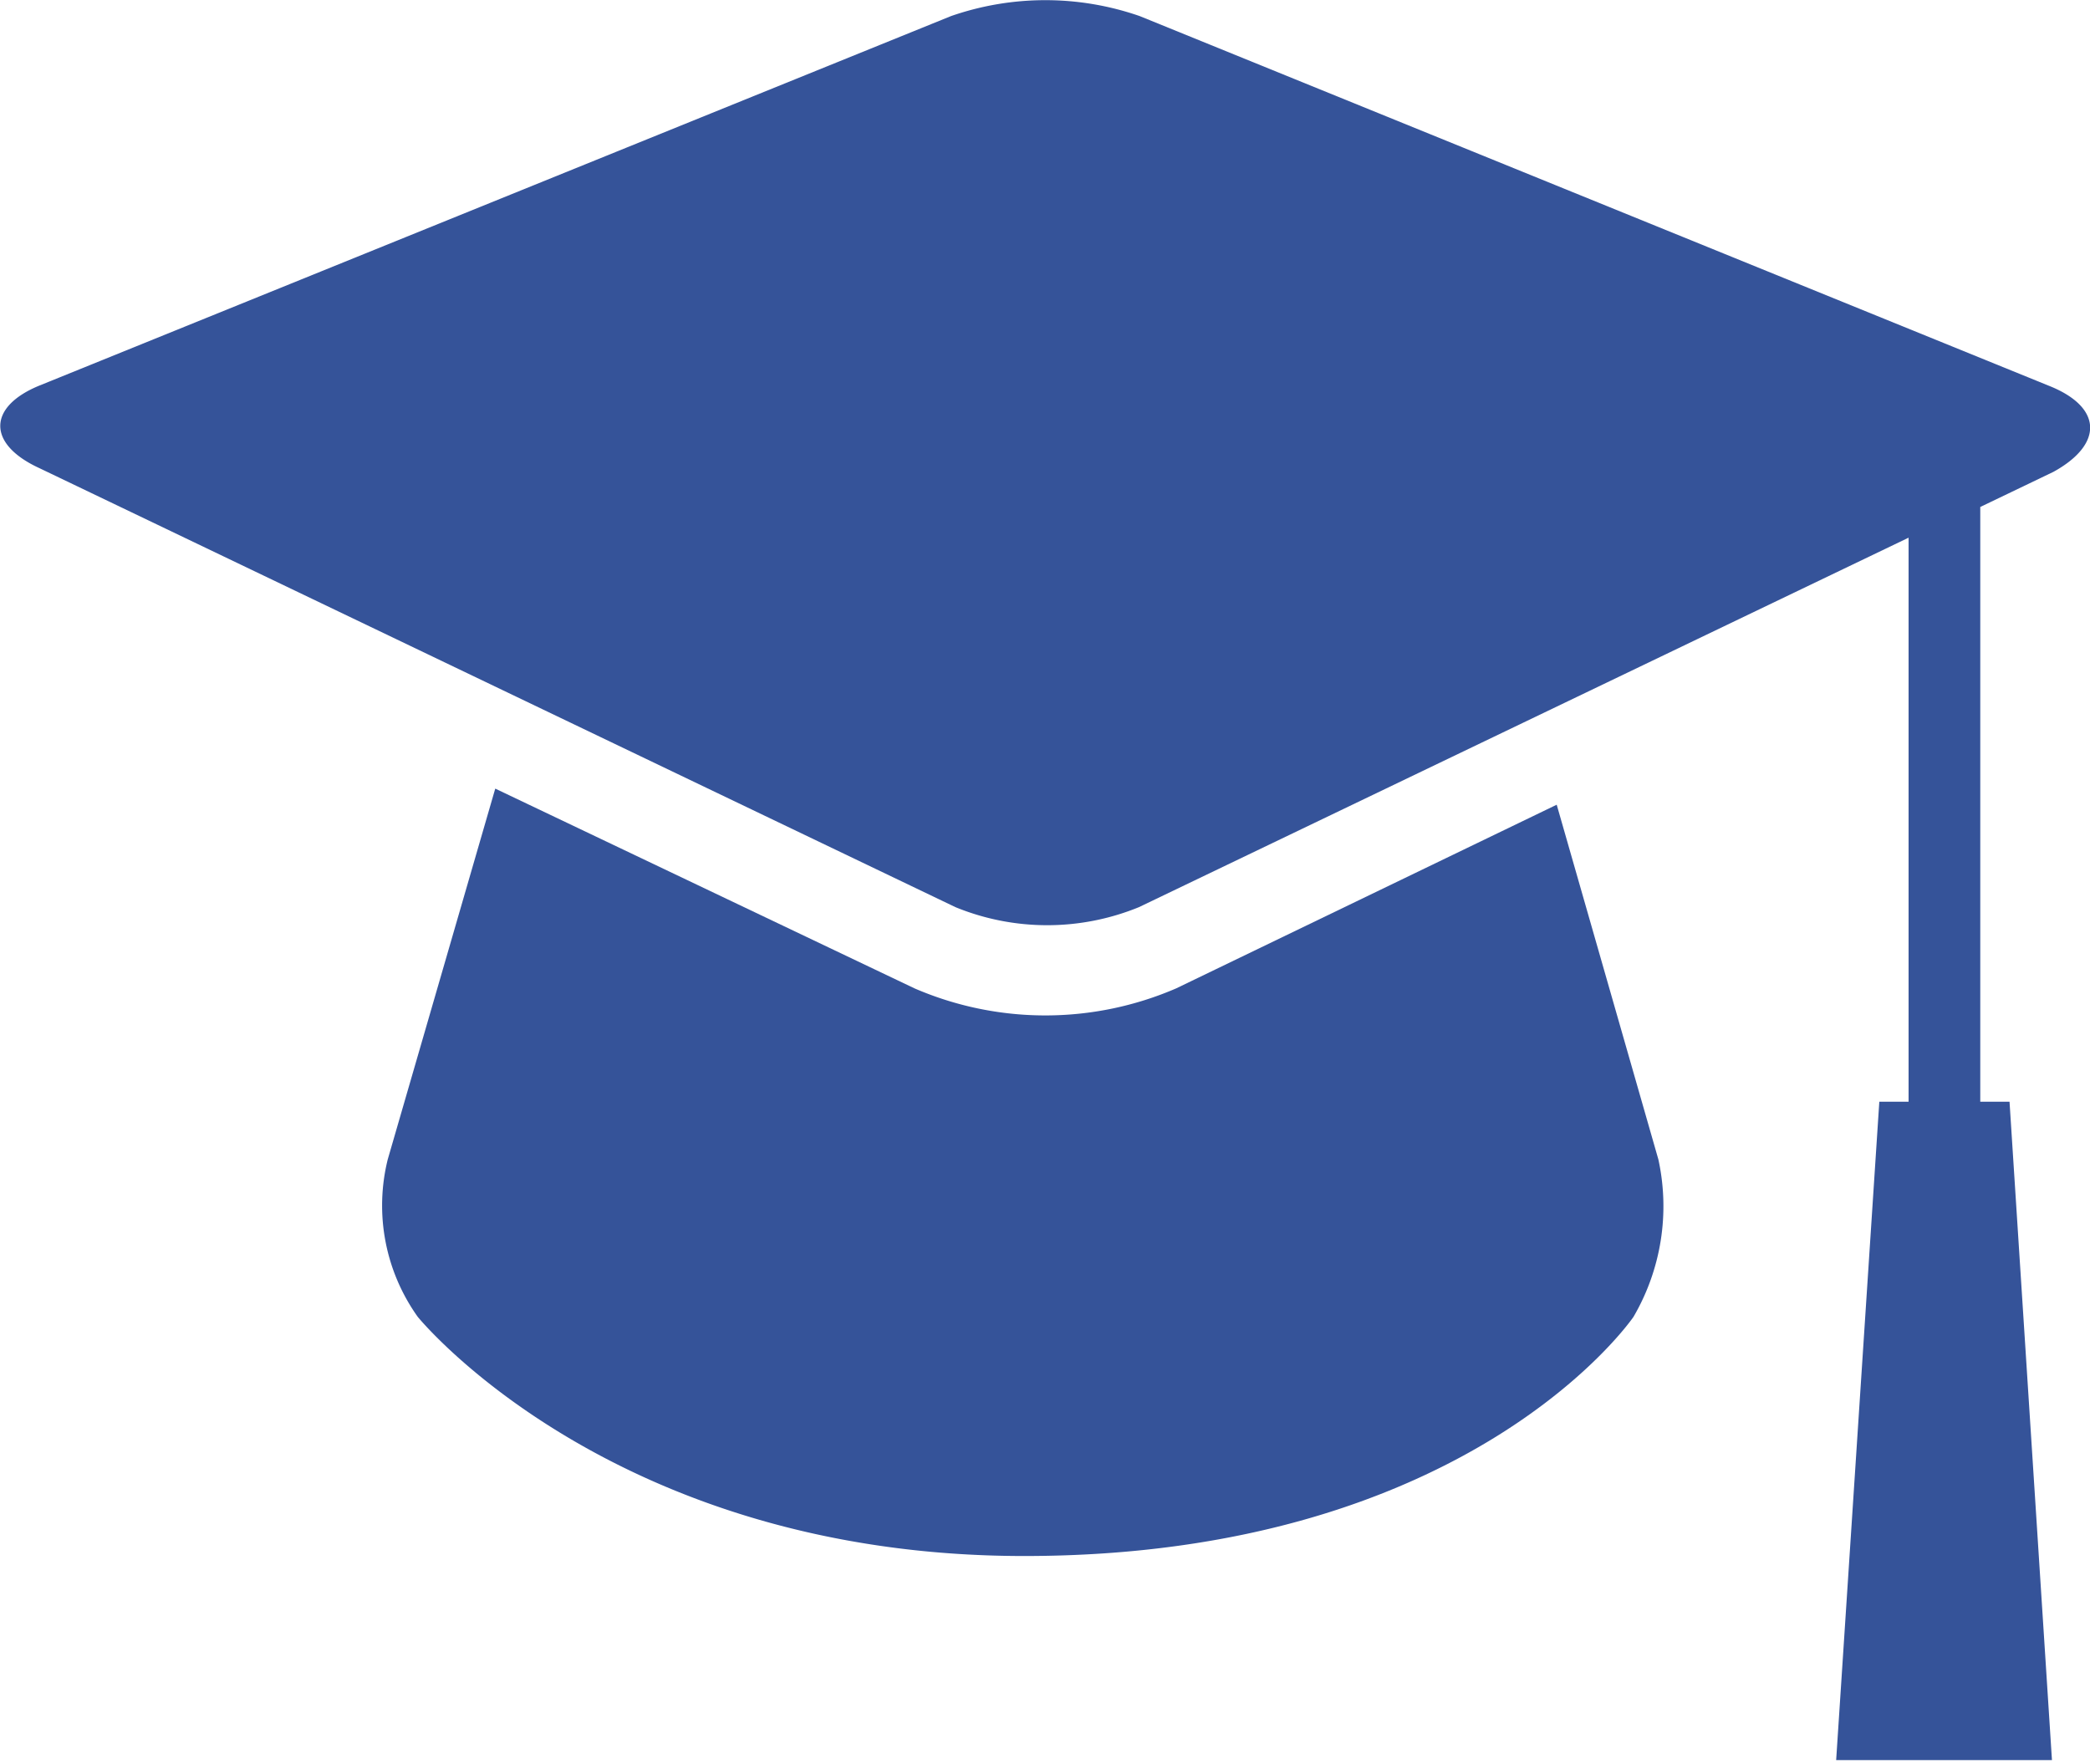
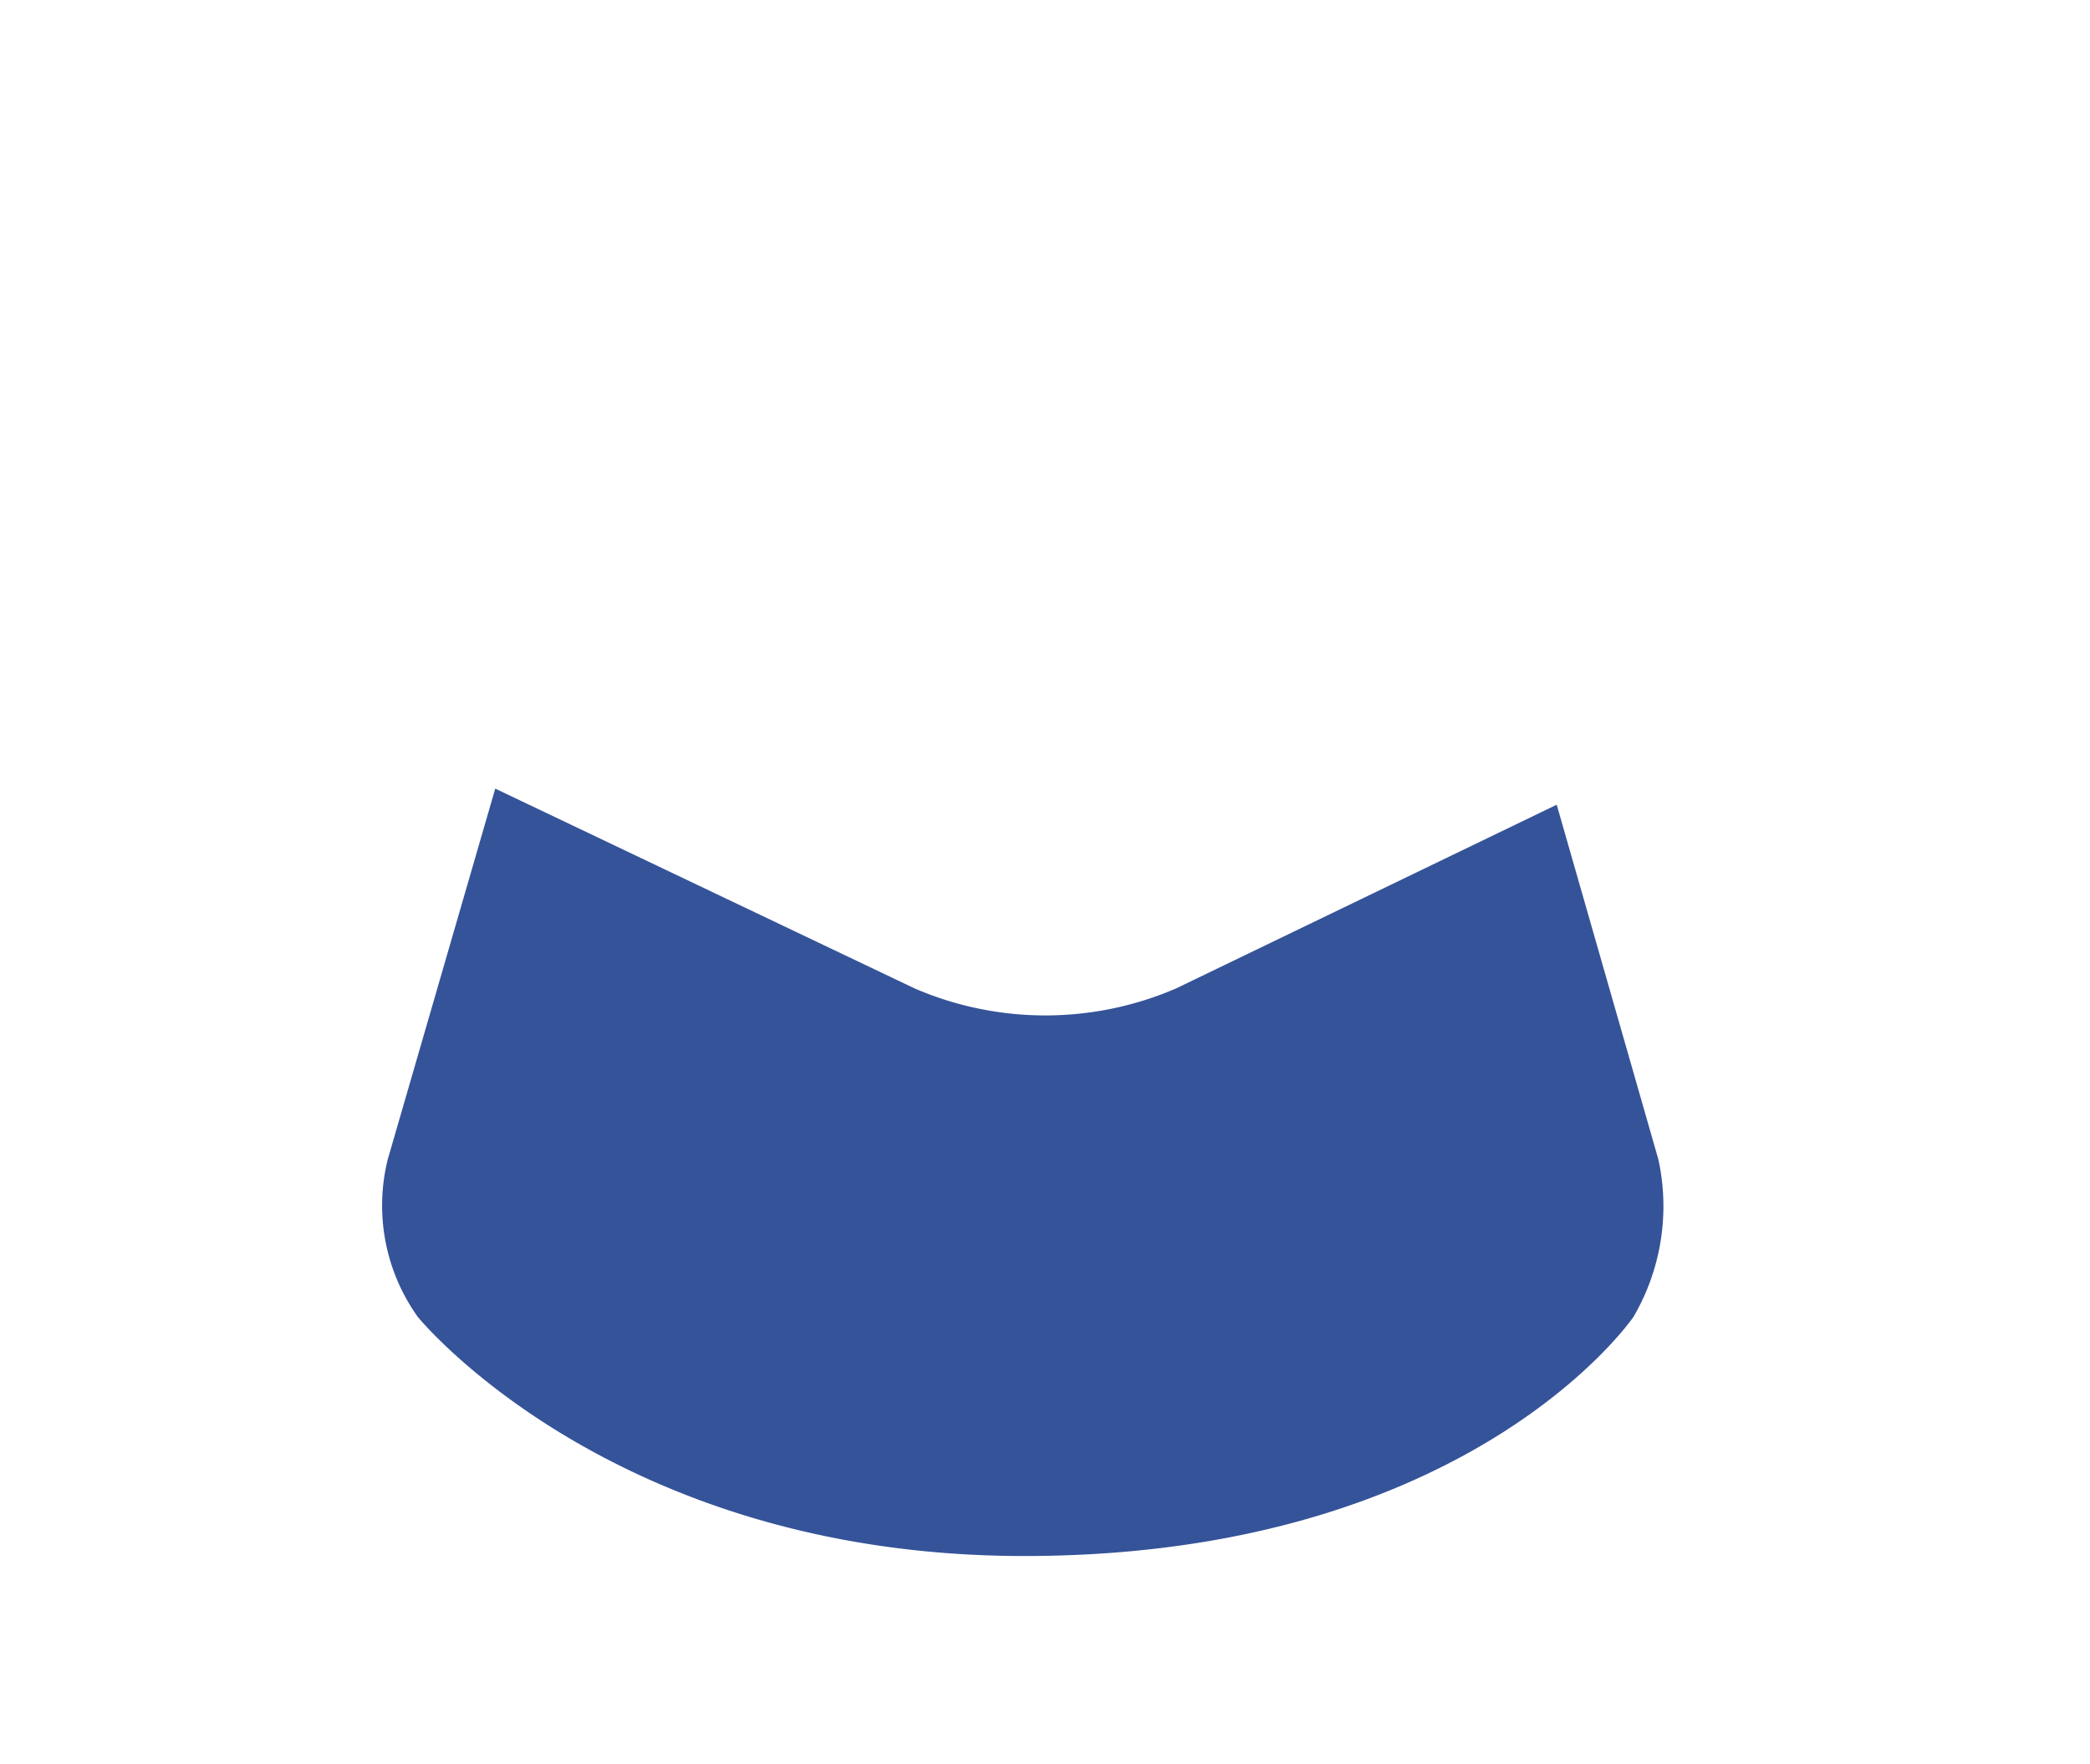
<svg xmlns="http://www.w3.org/2000/svg" viewBox="0 0 28.57 24.11">
  <defs>
    <style>.cls-1{fill:#355399;}</style>
  </defs>
  <title>Asset 1</title>
  <g id="Layer_2" data-name="Layer 2">
    <g id="Calque_1" data-name="Calque 1">
      <path class="cls-1" d="M21.28,11l-5.2,2.51a4.51,4.51,0,0,1-3.58,0L6.77,10.78,5.3,15.85A2.62,2.62,0,0,0,5.71,18S8.36,21.27,14,21.27c6.11,0,8.33-3.27,8.33-3.27a3,3,0,0,0,.34-2.15Z" />
-       <path class="cls-1" d="M28,5.27,15.58.22A3.93,3.93,0,0,0,13,.22L.54,5.27c-.71.29-.72.8,0,1.13l12.52,6a3.31,3.31,0,0,0,2.51,0L26.09,7.35v7.71h-.4l-.59,9h2.95l-.58-9h-.4V6.93s0,0,0,0l1-.48C28.76,6.07,28.74,5.56,28,5.27Z" />
    </g>
  </g>
</svg>